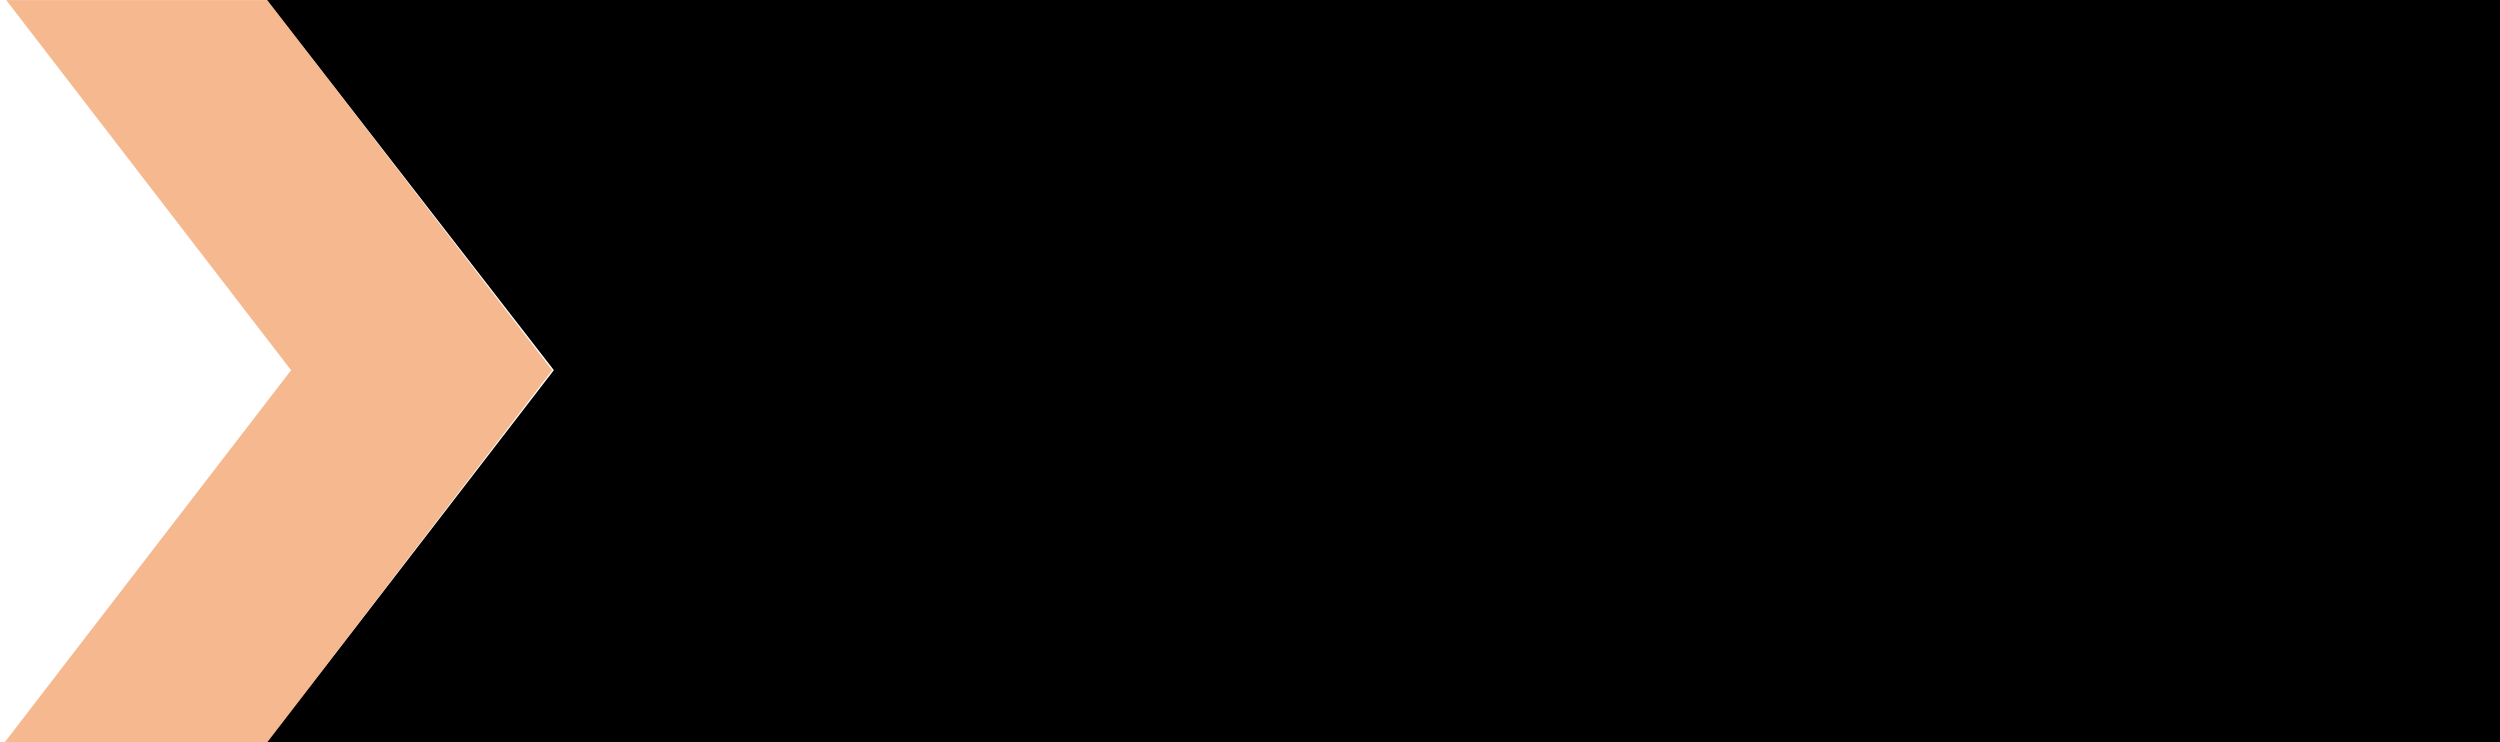
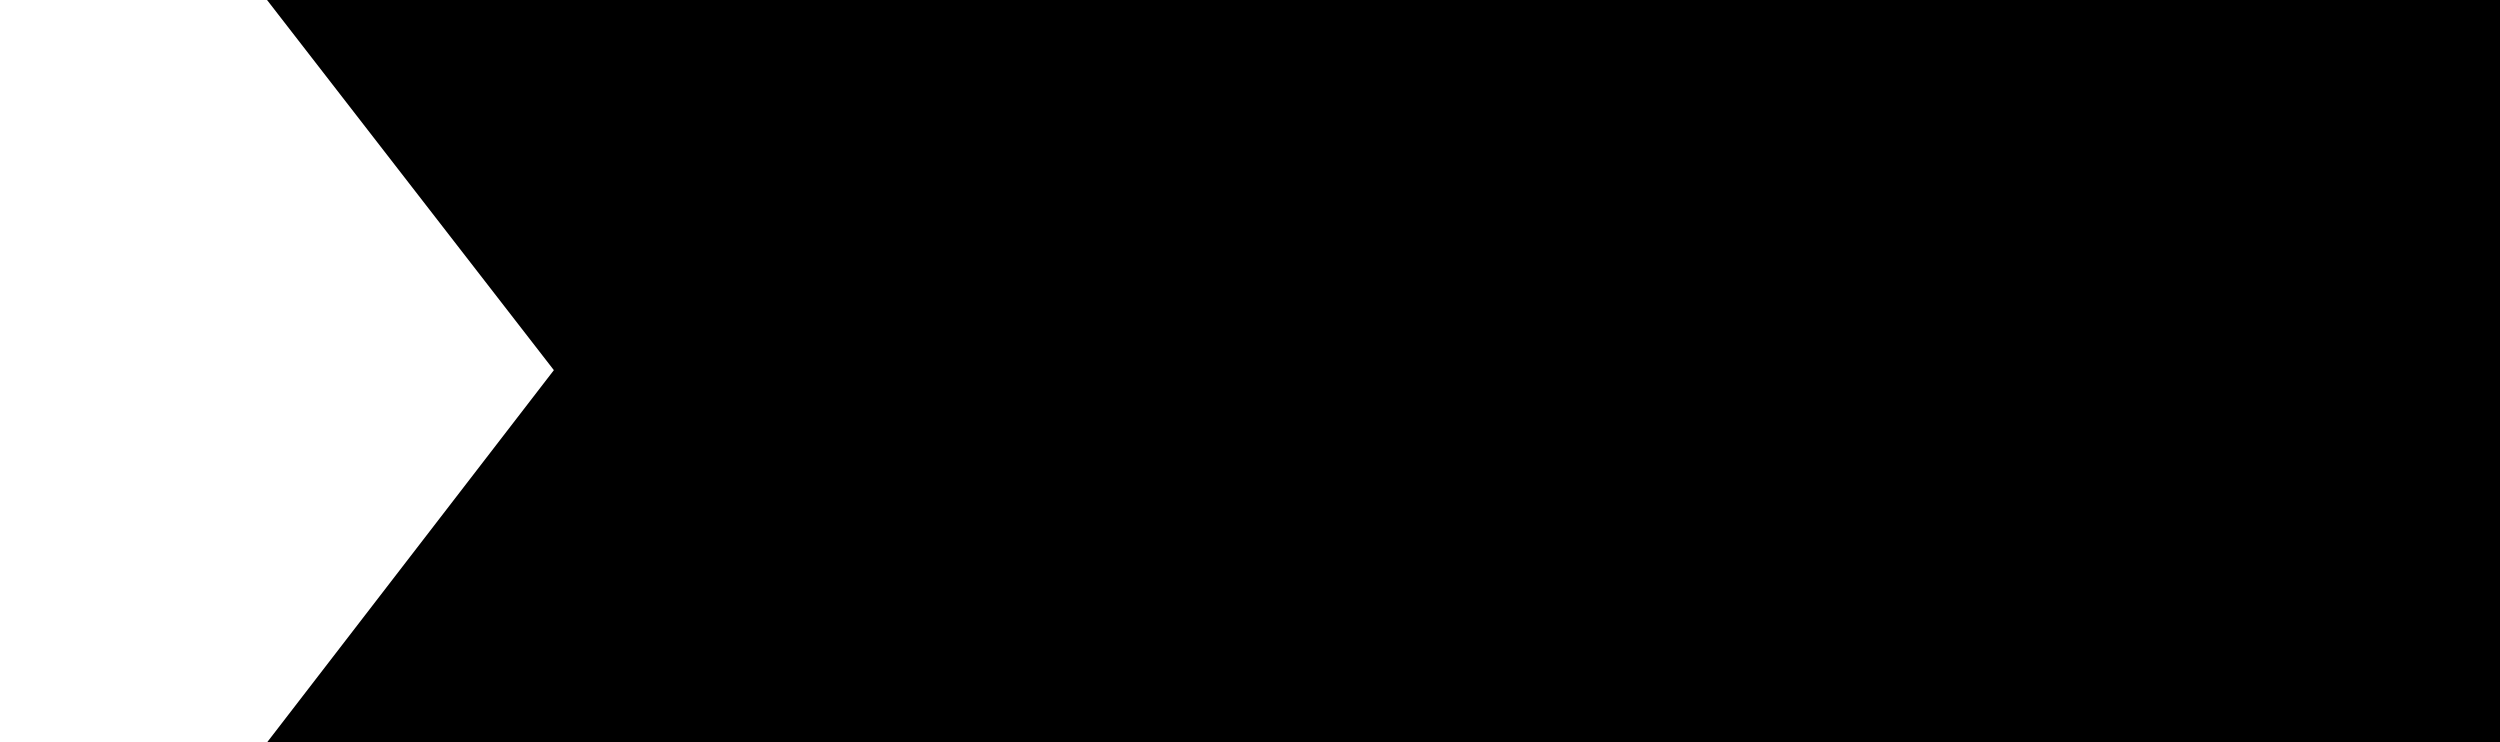
<svg xmlns="http://www.w3.org/2000/svg" id="a" viewBox="0 0 3034.82 901.22">
  <polygon points="3035.31 901.22 644.45 901.22 324.17 901.22 672.35 449.35 324.17 0 652.74 0 3035.31 0 3035.31 450.61 3035.31 901.22" />
  <g style="opacity:.45;">
-     <path id="b" d="m8.27.1l-.36.46,345.45,448.88L5.59,901.22h318.86l345.82-451.76-.02-.02.02-.04L324.45.1H8.27Z" style="fill:#eb6105;" />
-     <path id="c" d="m324.45,901.22l345.78-451.72-.02-.02" style="fill:#eb6105;" />
-   </g>
+     </g>
</svg>